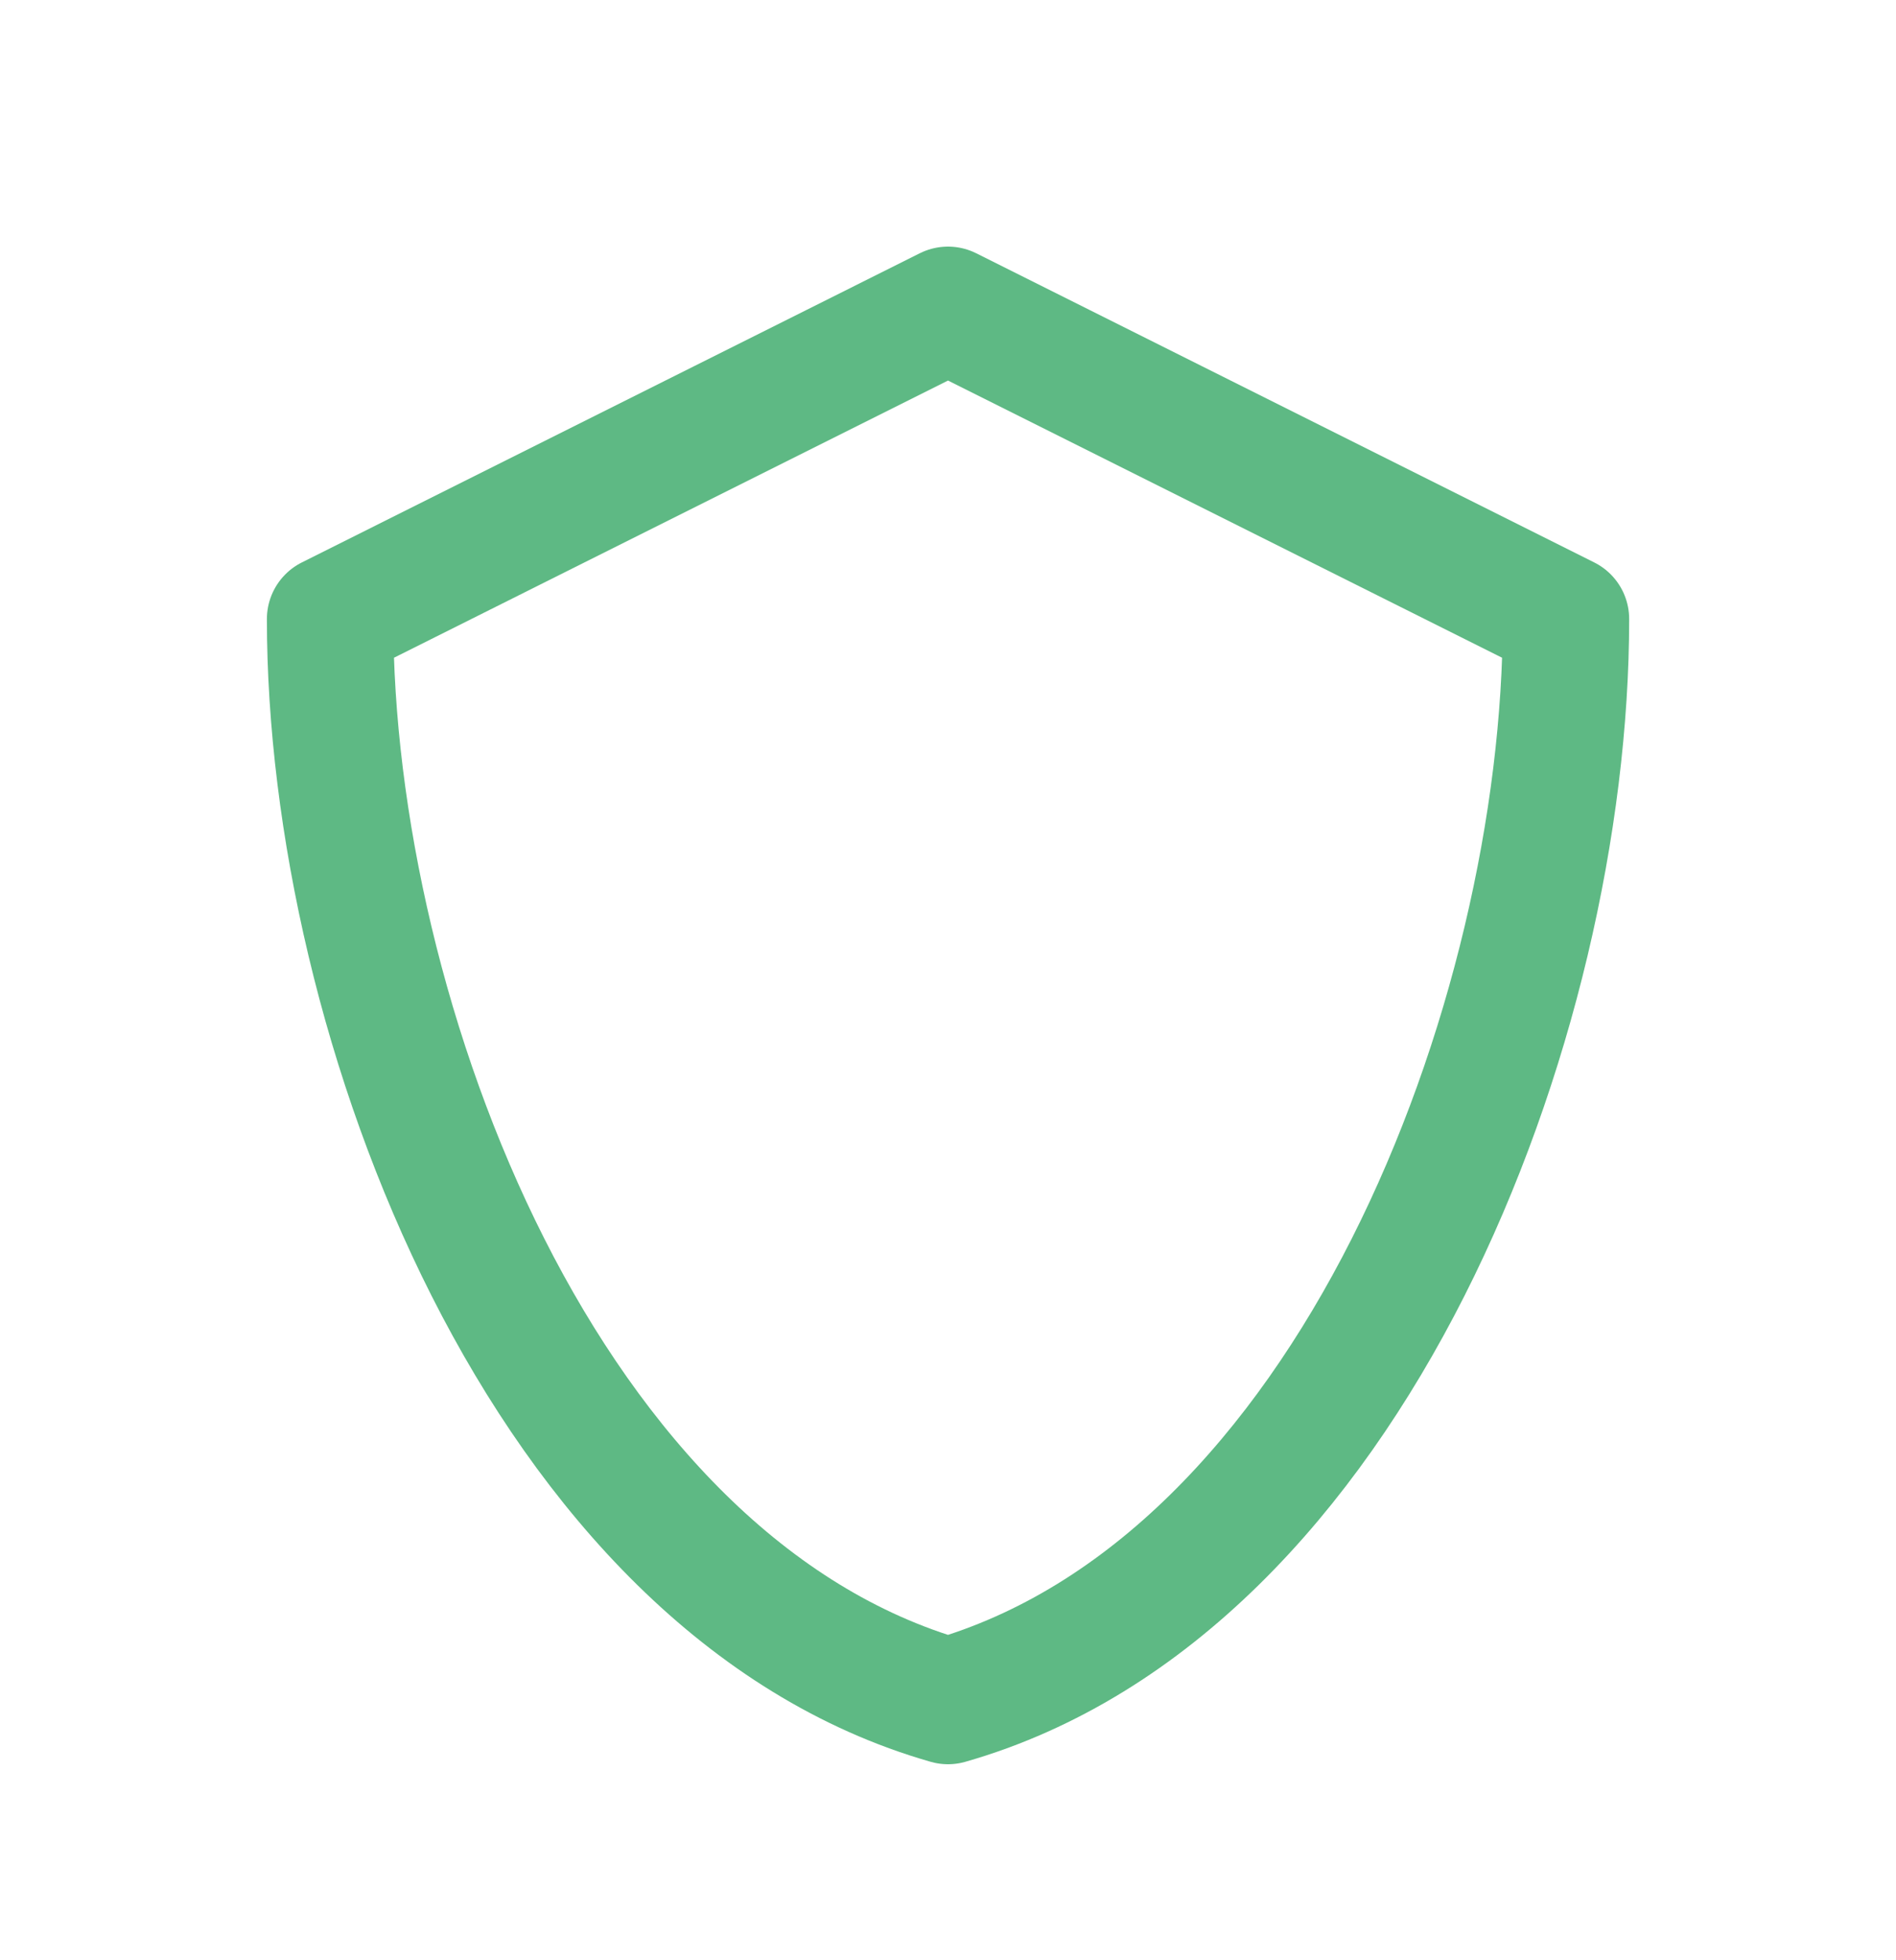
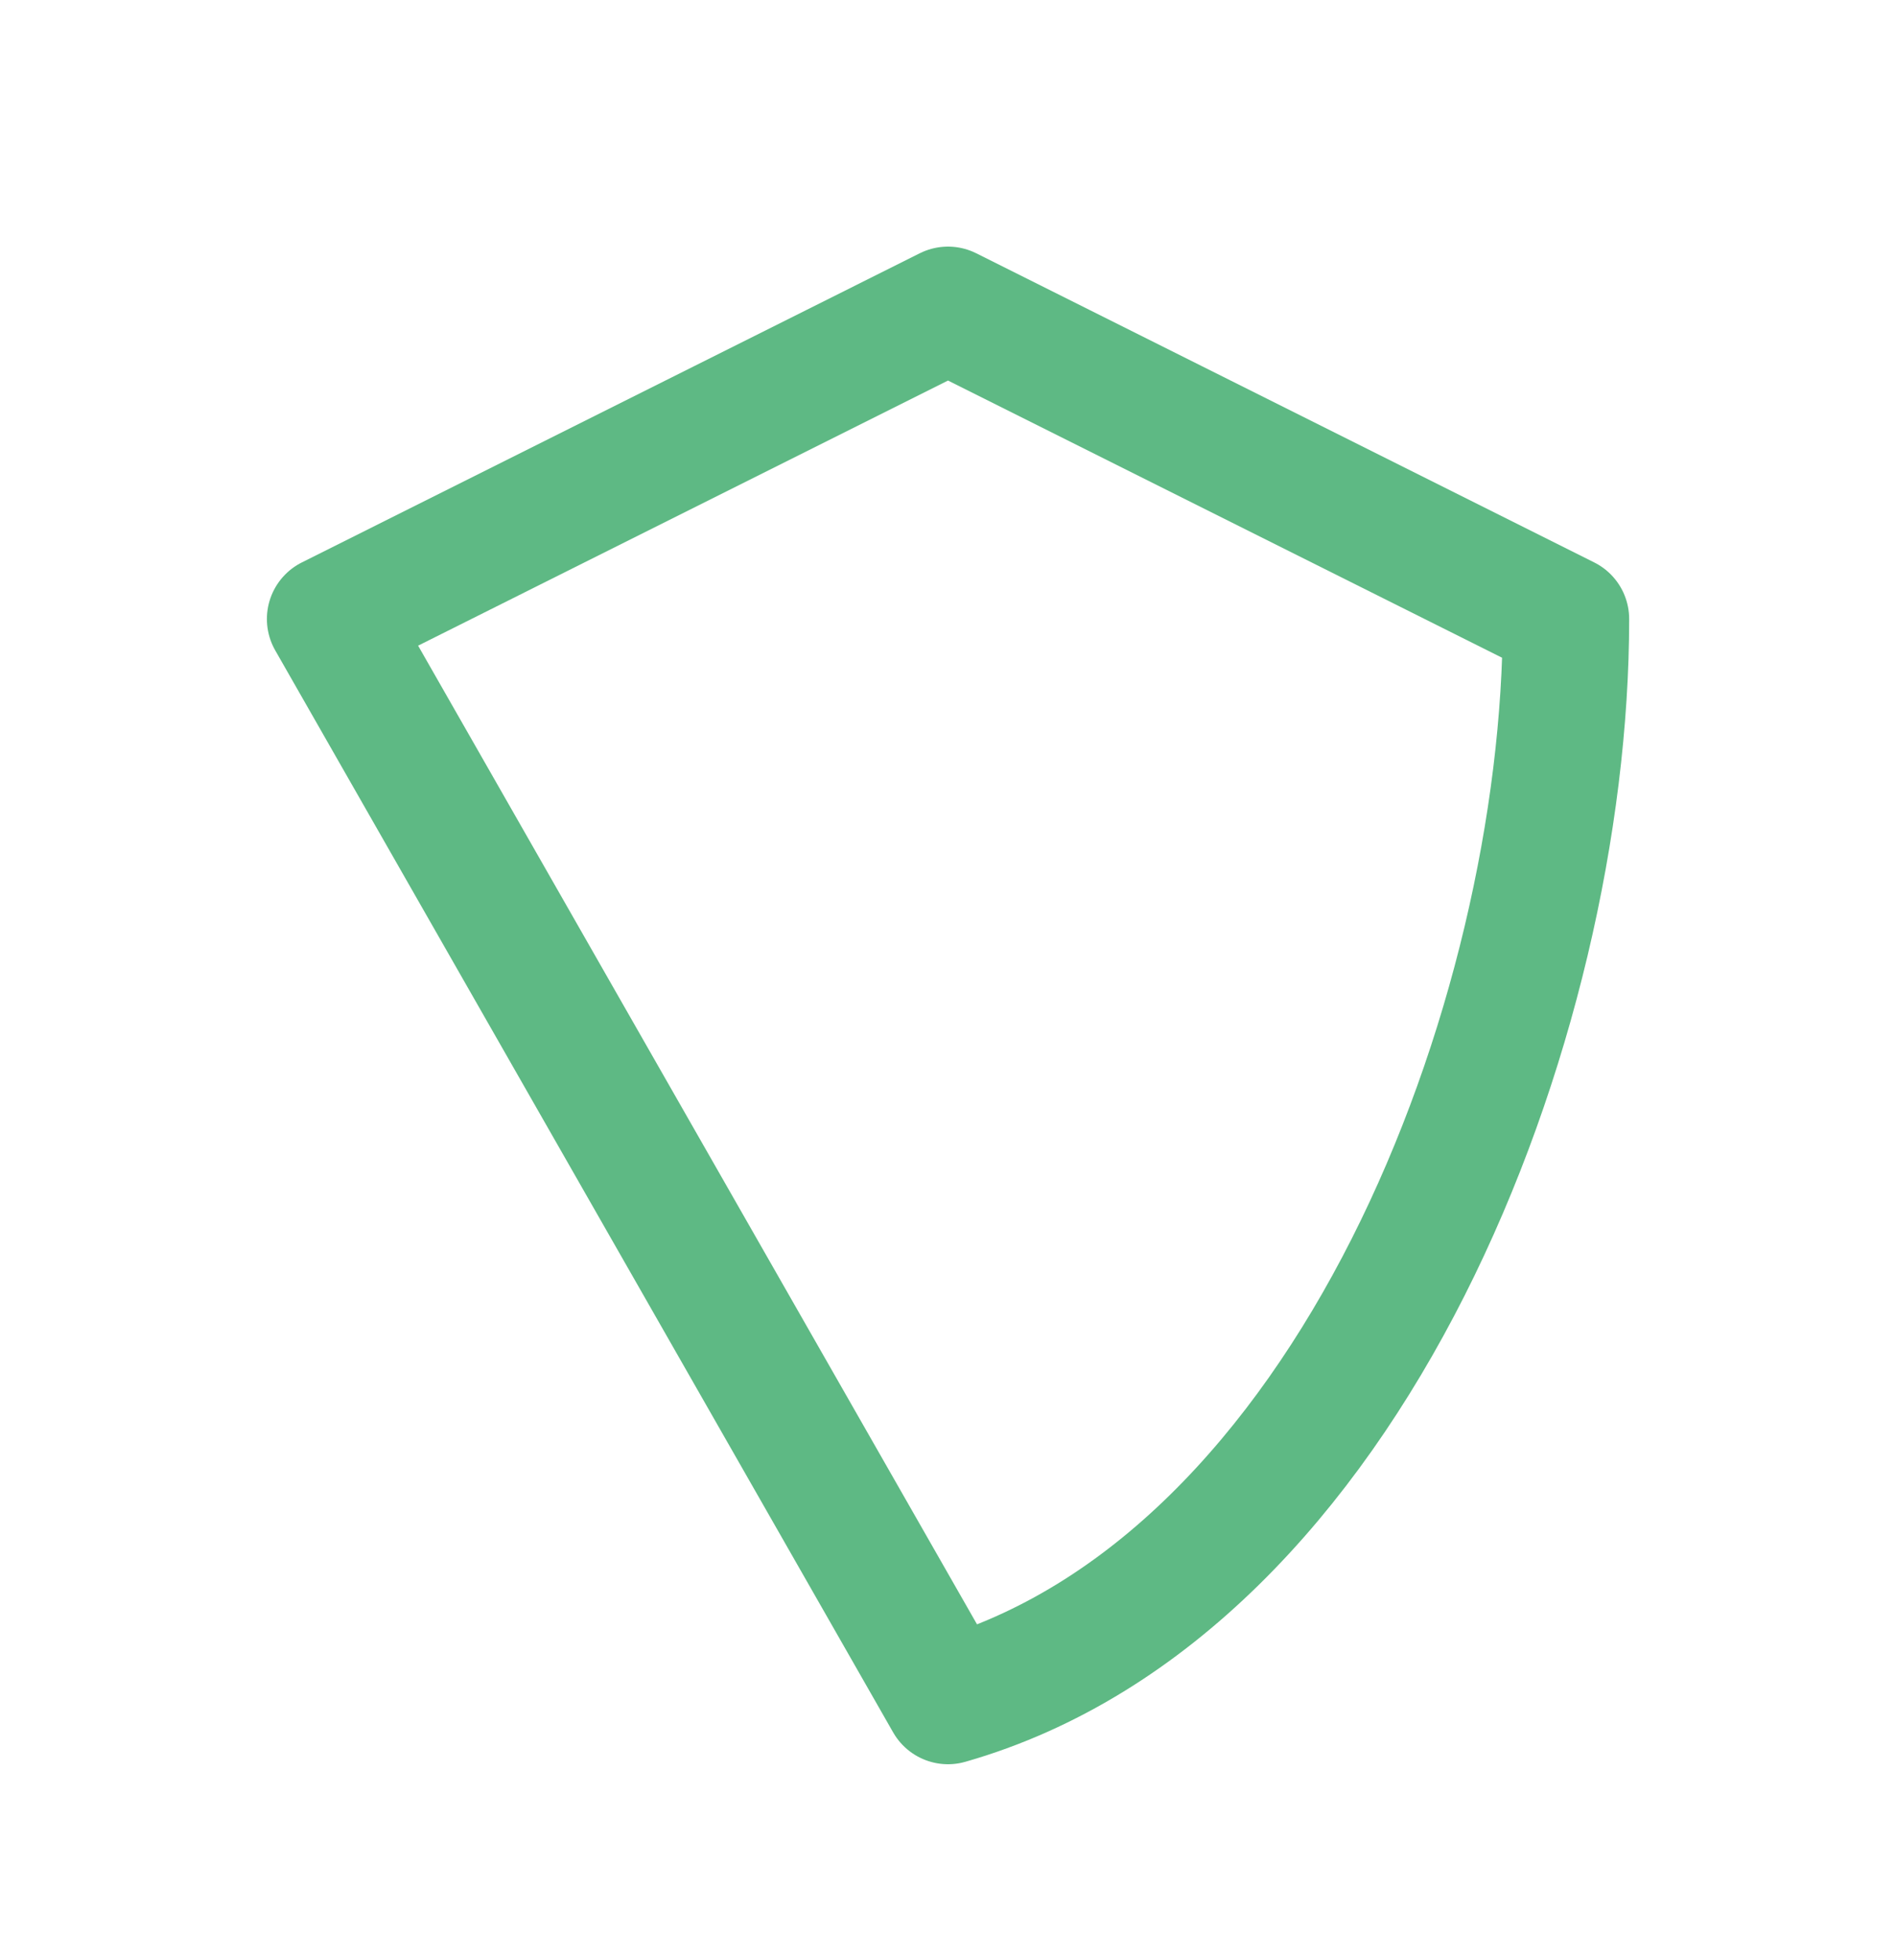
<svg xmlns="http://www.w3.org/2000/svg" width="30" height="31" viewBox="0 0 30 31" fill="none">
-   <path d="M5.223 9.789L15 4.9L24.778 9.789C24.778 16.136 21.375 25.078 15 26.9C8.626 25.078 5.223 16.136 5.223 9.789Z" stroke="#5EB984" stroke-width="2" stroke-linecap="round" stroke-linejoin="round" />
+   <path d="M5.223 9.789L15 4.9L24.778 9.789C24.778 16.136 21.375 25.078 15 26.9Z" stroke="#5EB984" stroke-width="2" stroke-linecap="round" stroke-linejoin="round" />
</svg>